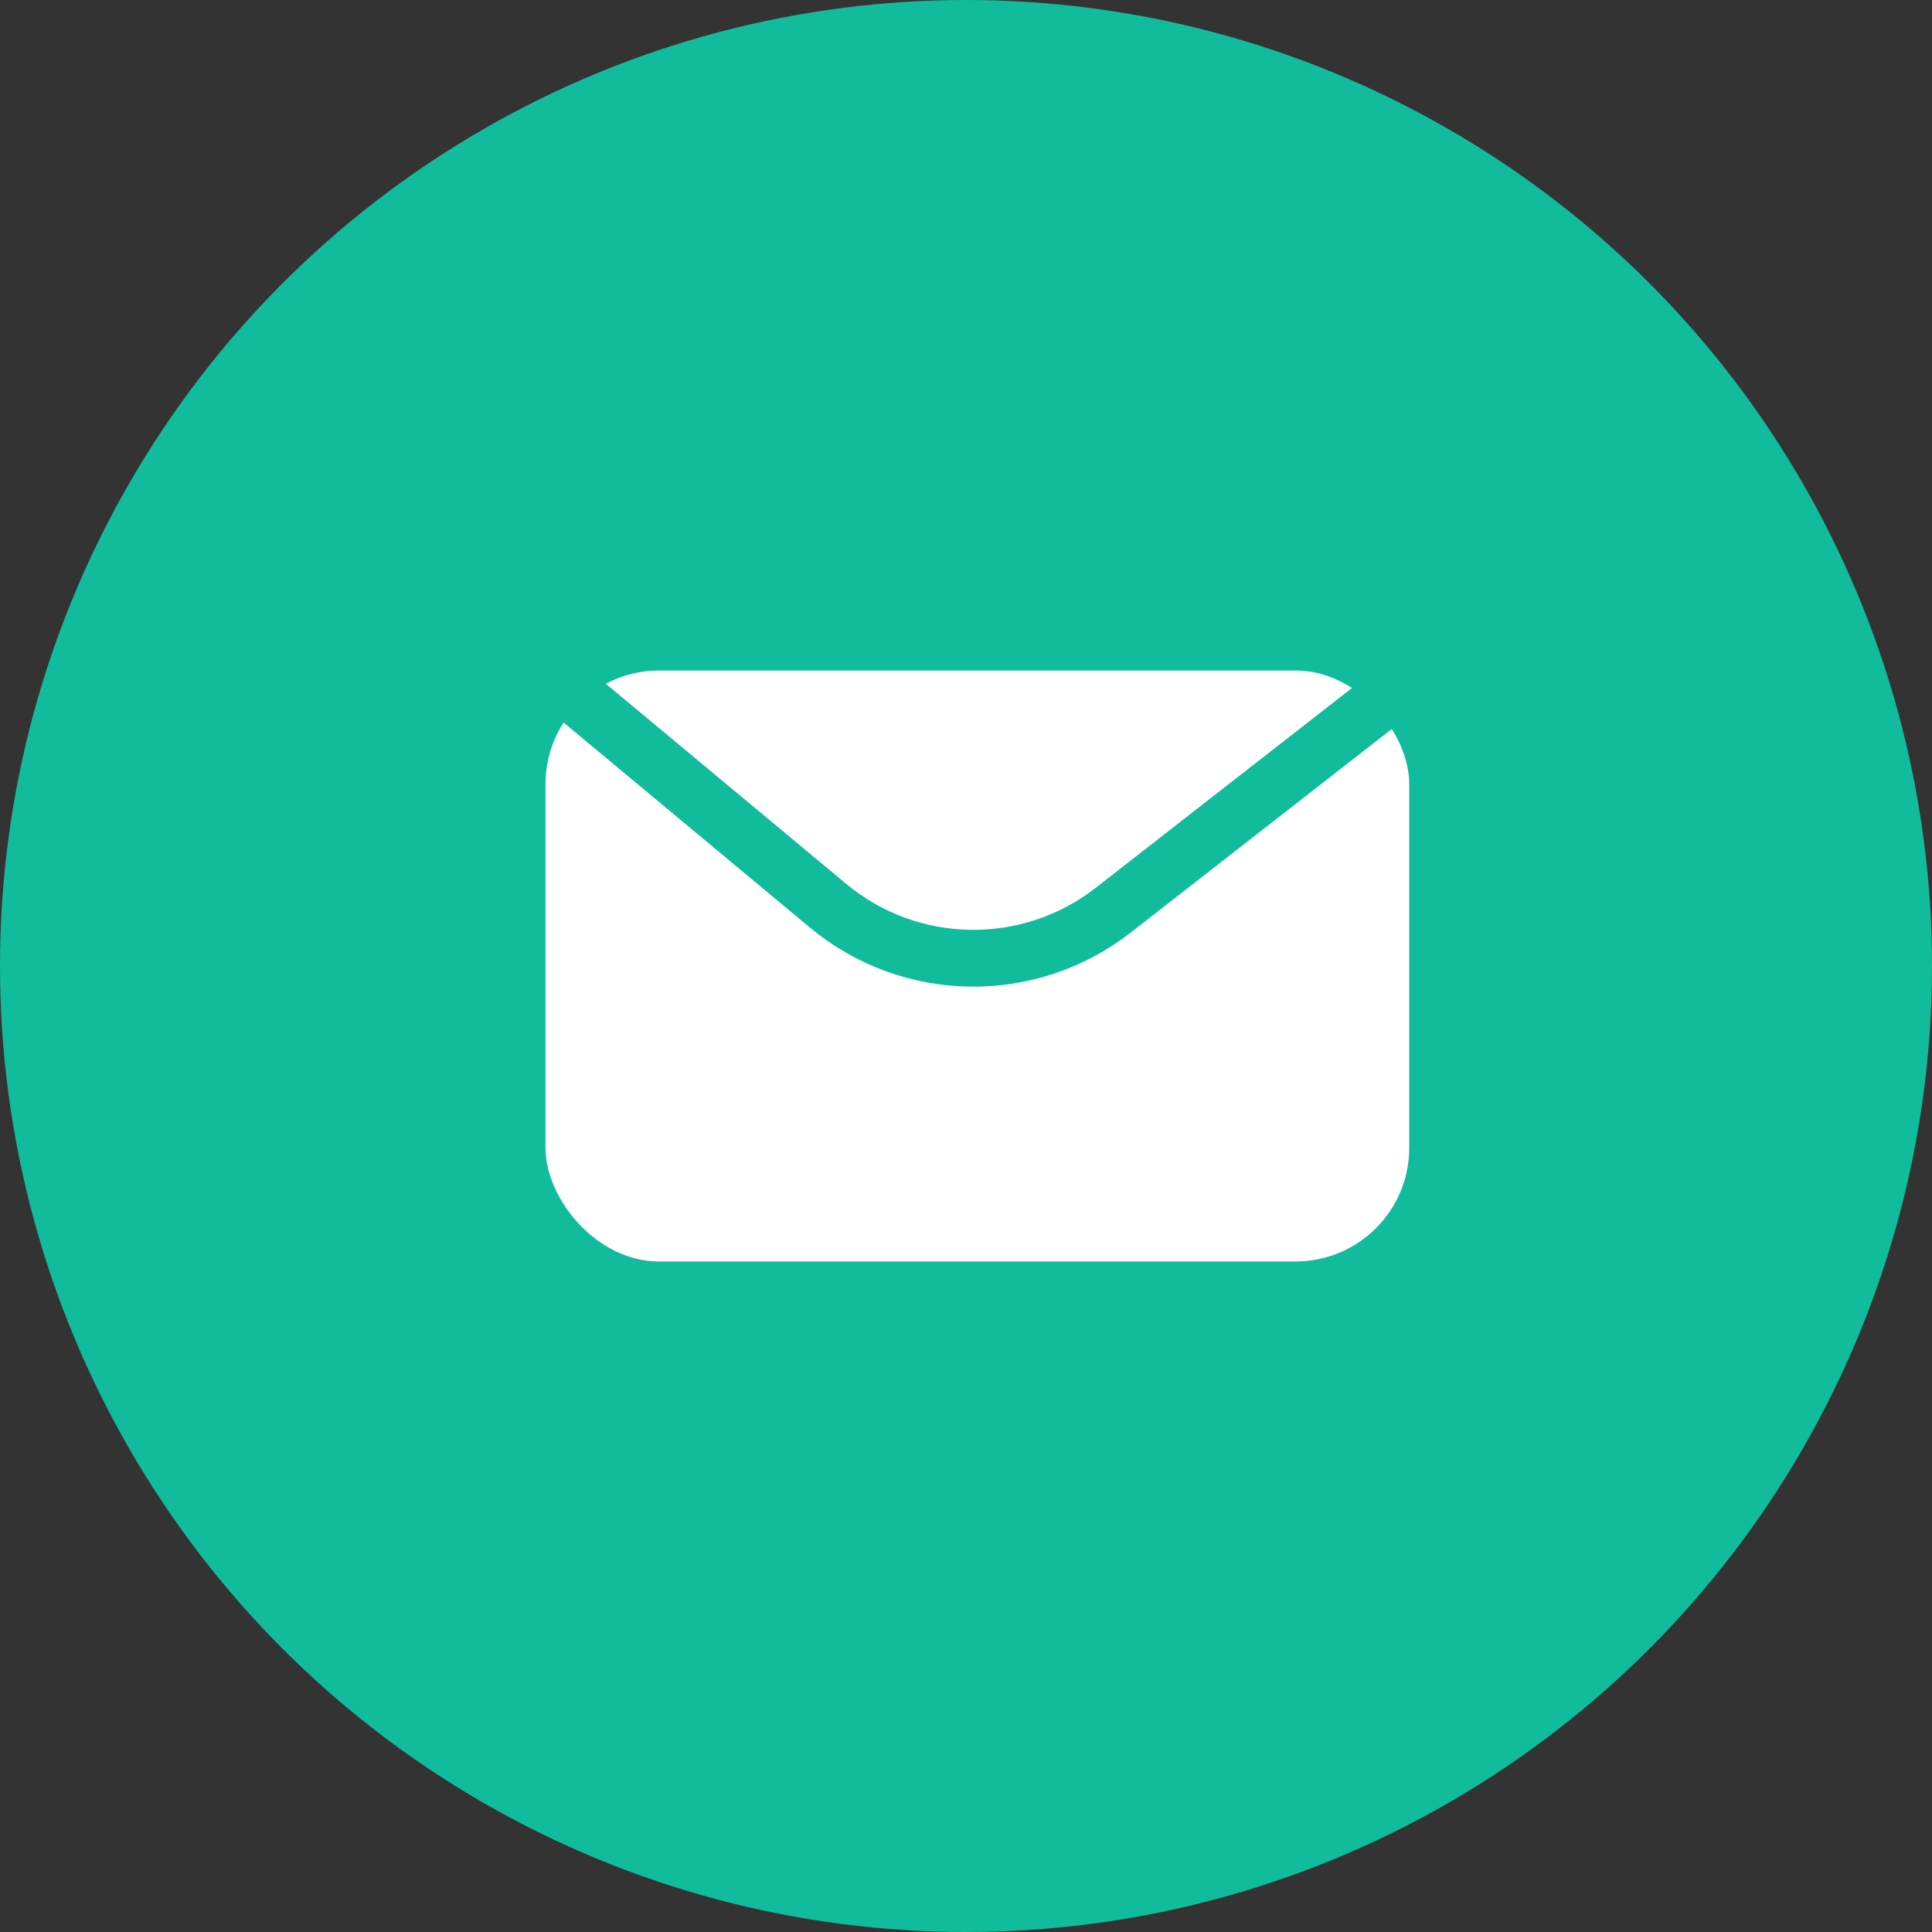
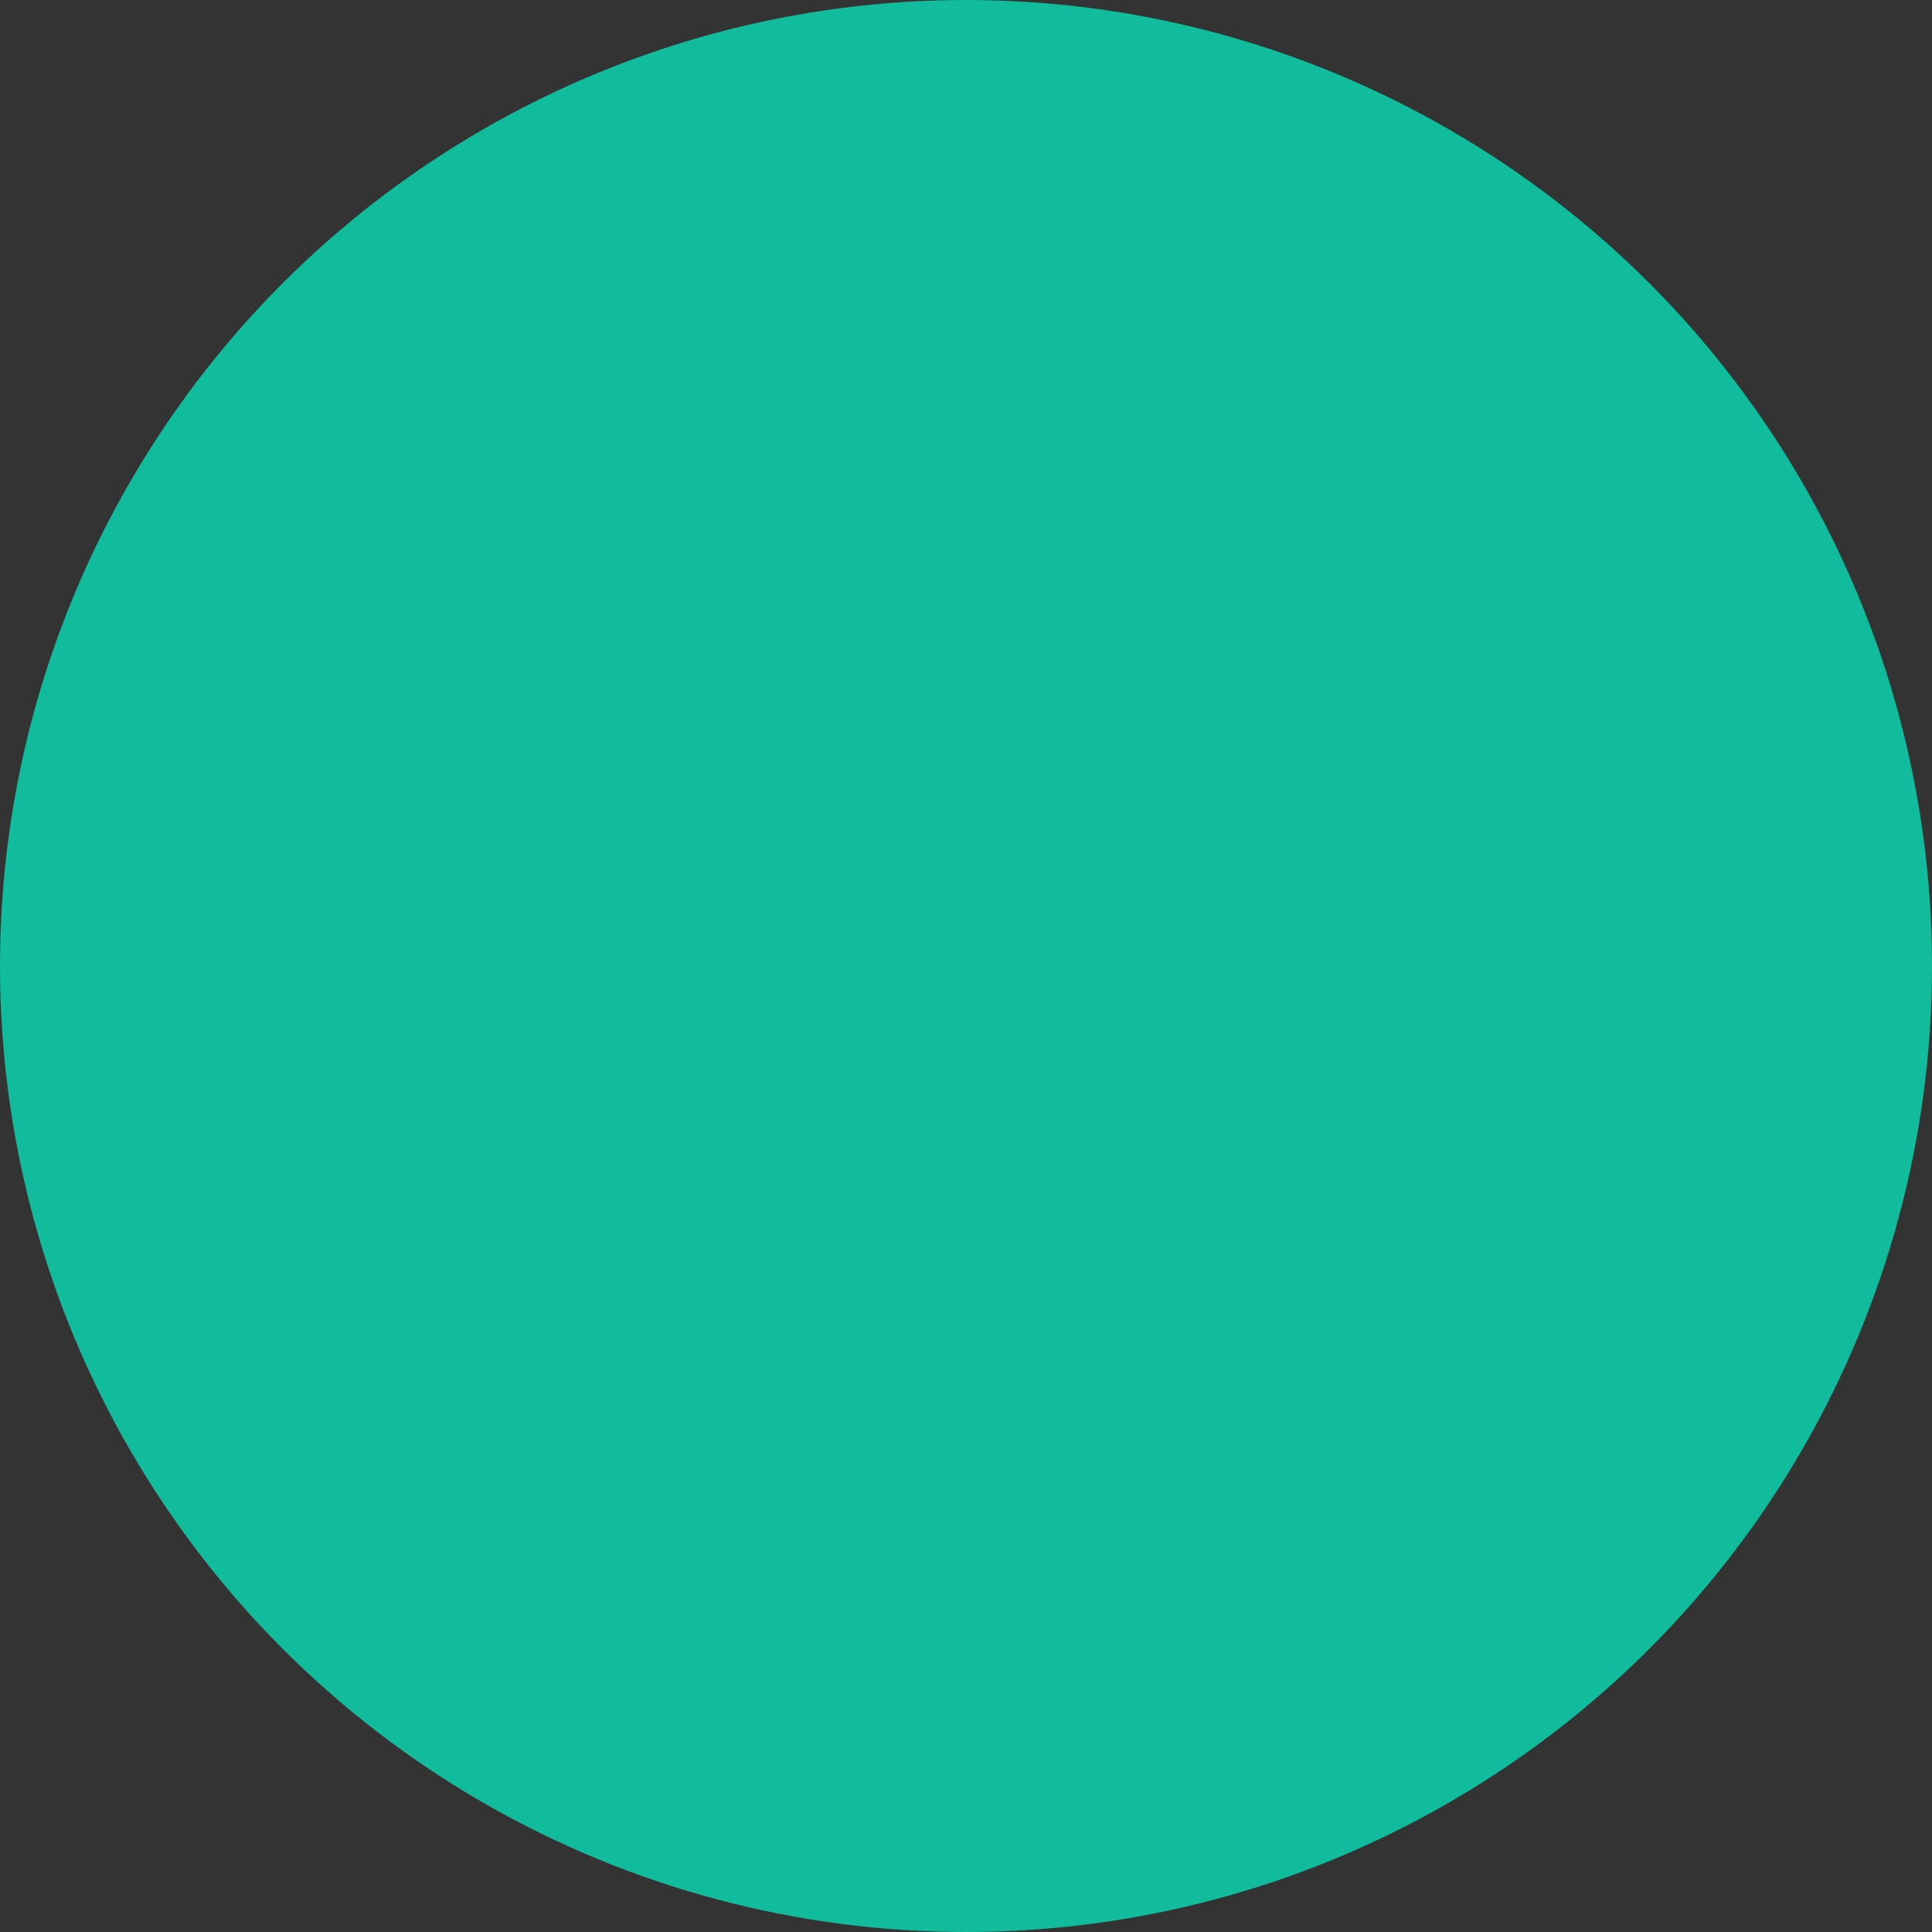
<svg xmlns="http://www.w3.org/2000/svg" width="170" height="170" viewBox="0 0 170 170" fill="none">
  <rect x="0" y="0" width="170" height="170" fill="#333333" stroke="none" />
  <circle cx="85" cy="85" r="85" fill="#11BC9D" />
-   <rect x="48" y="59" width="76" height="52" rx="10" fill="white" />
-   <path d="M125 59L97.95 80.091C90.532 85.875 80.086 85.708 72.857 79.691L48 59" stroke="#11BC9D" stroke-width="5" />
</svg>